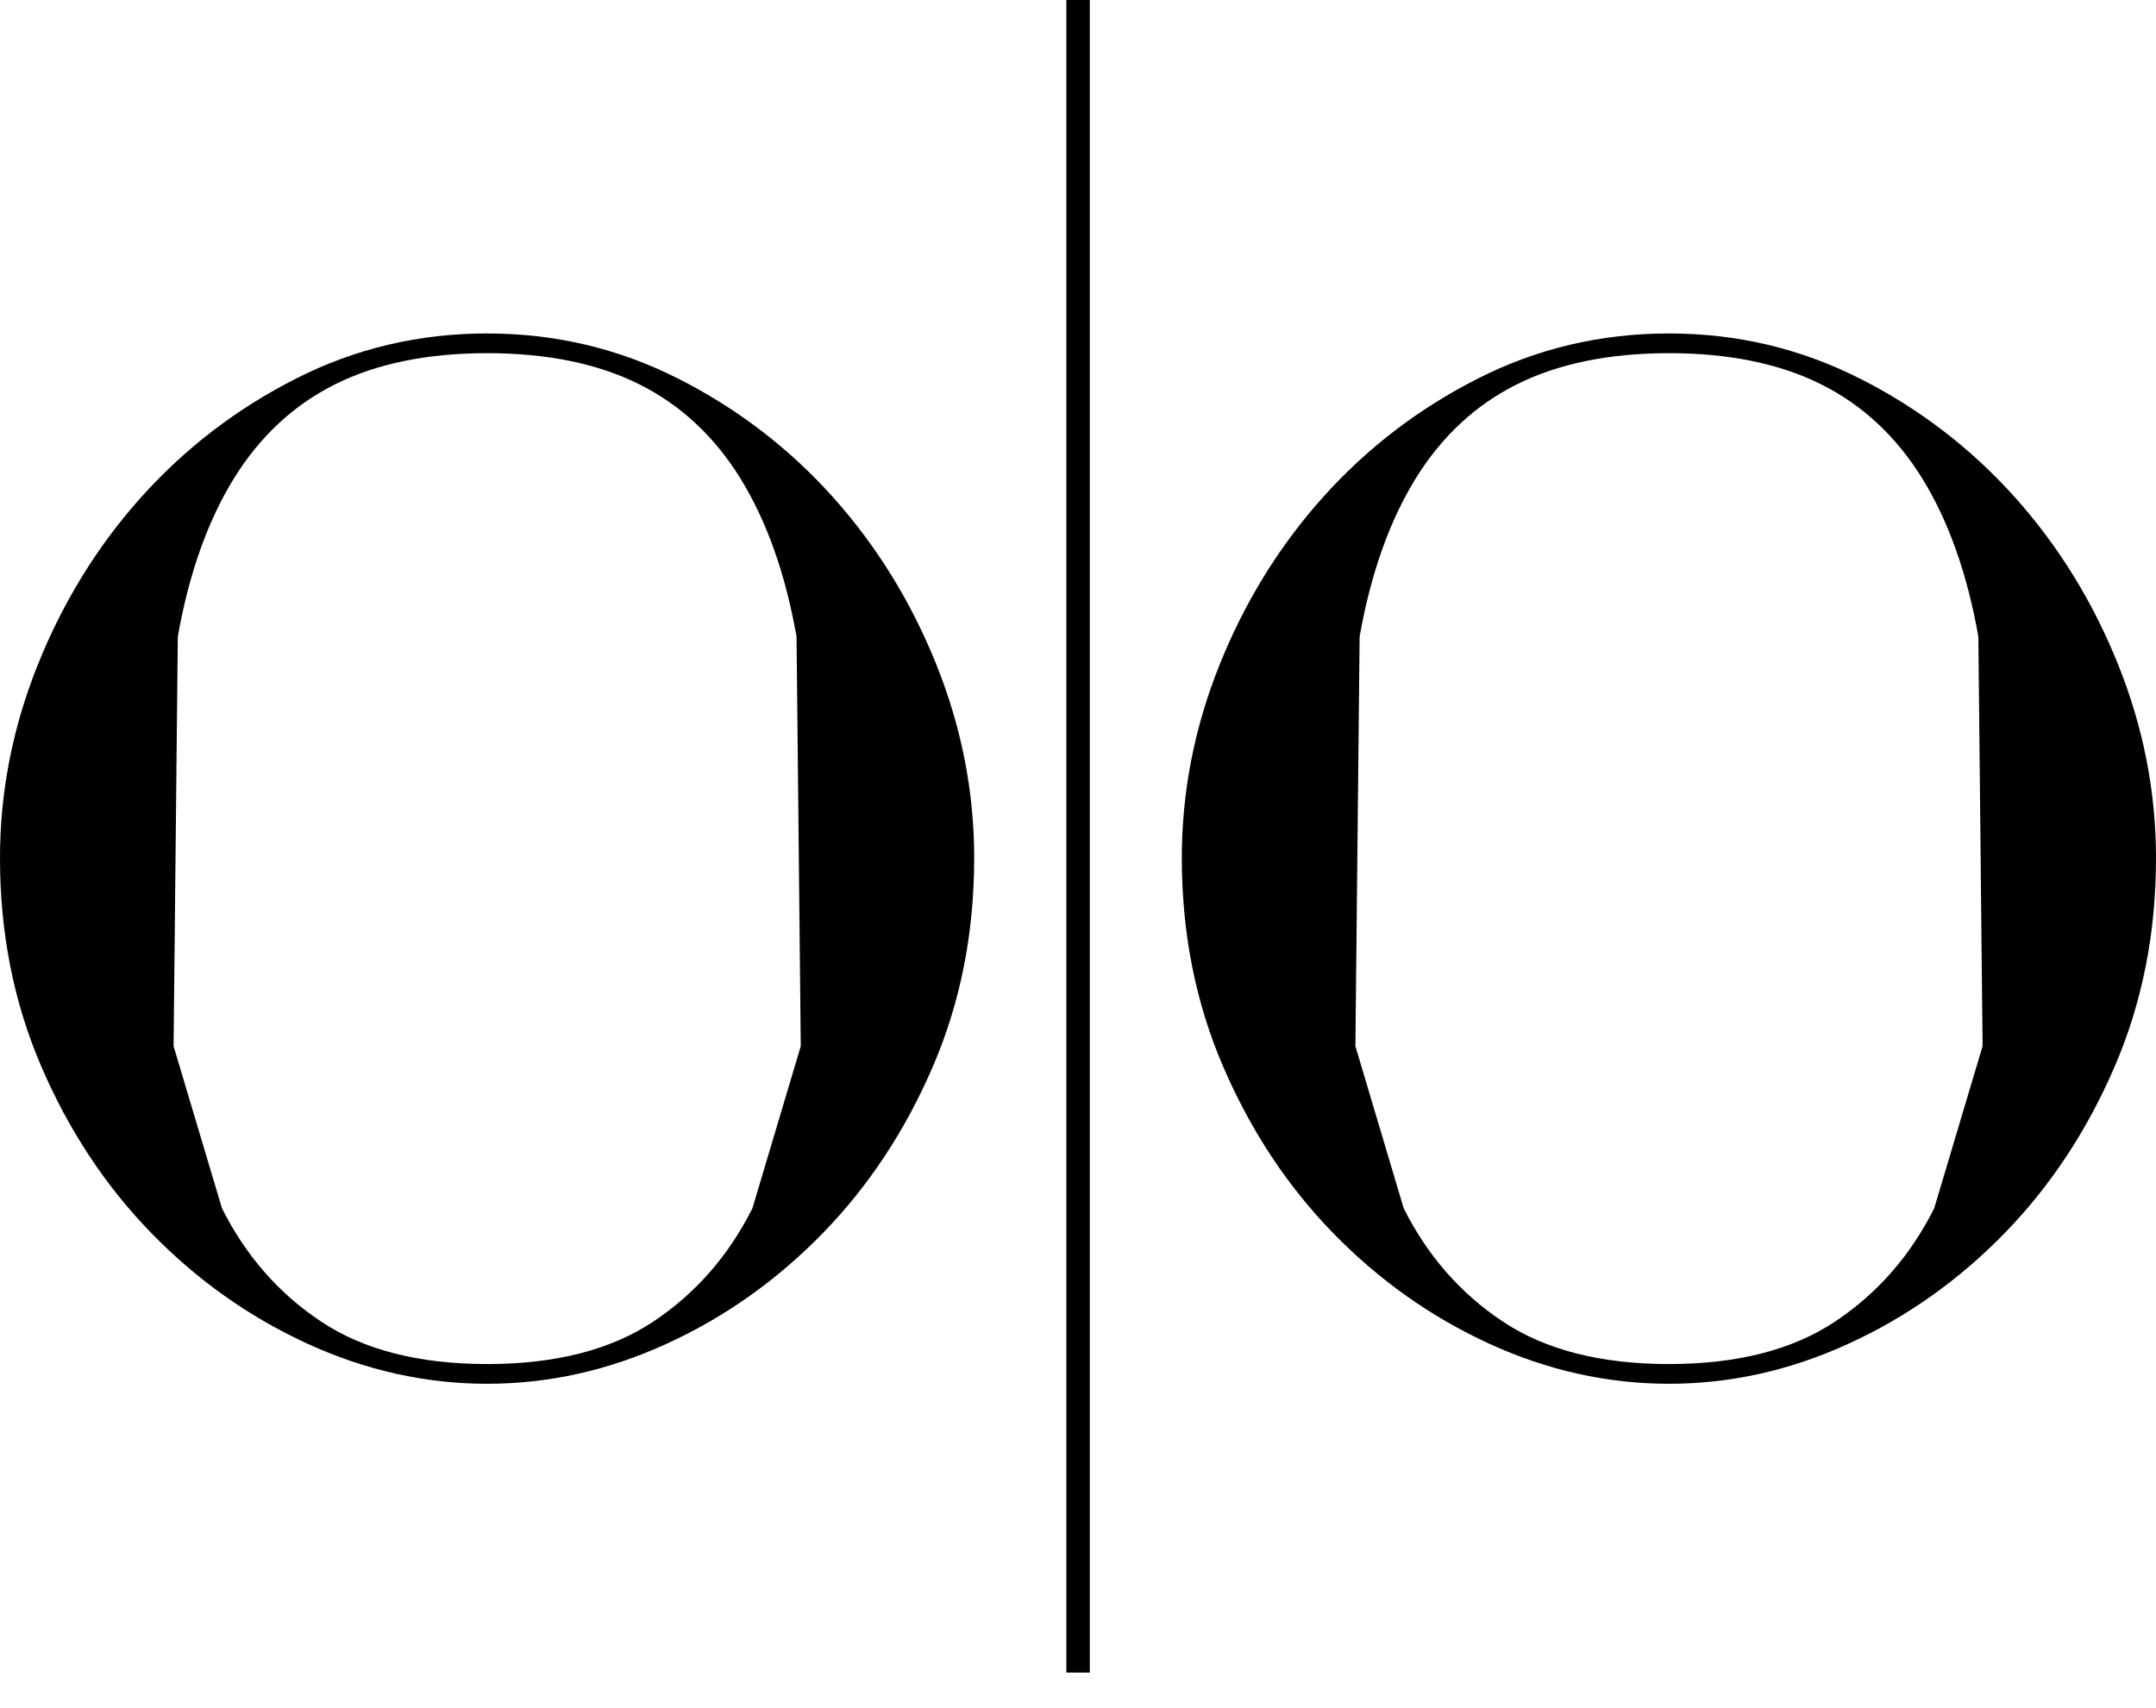
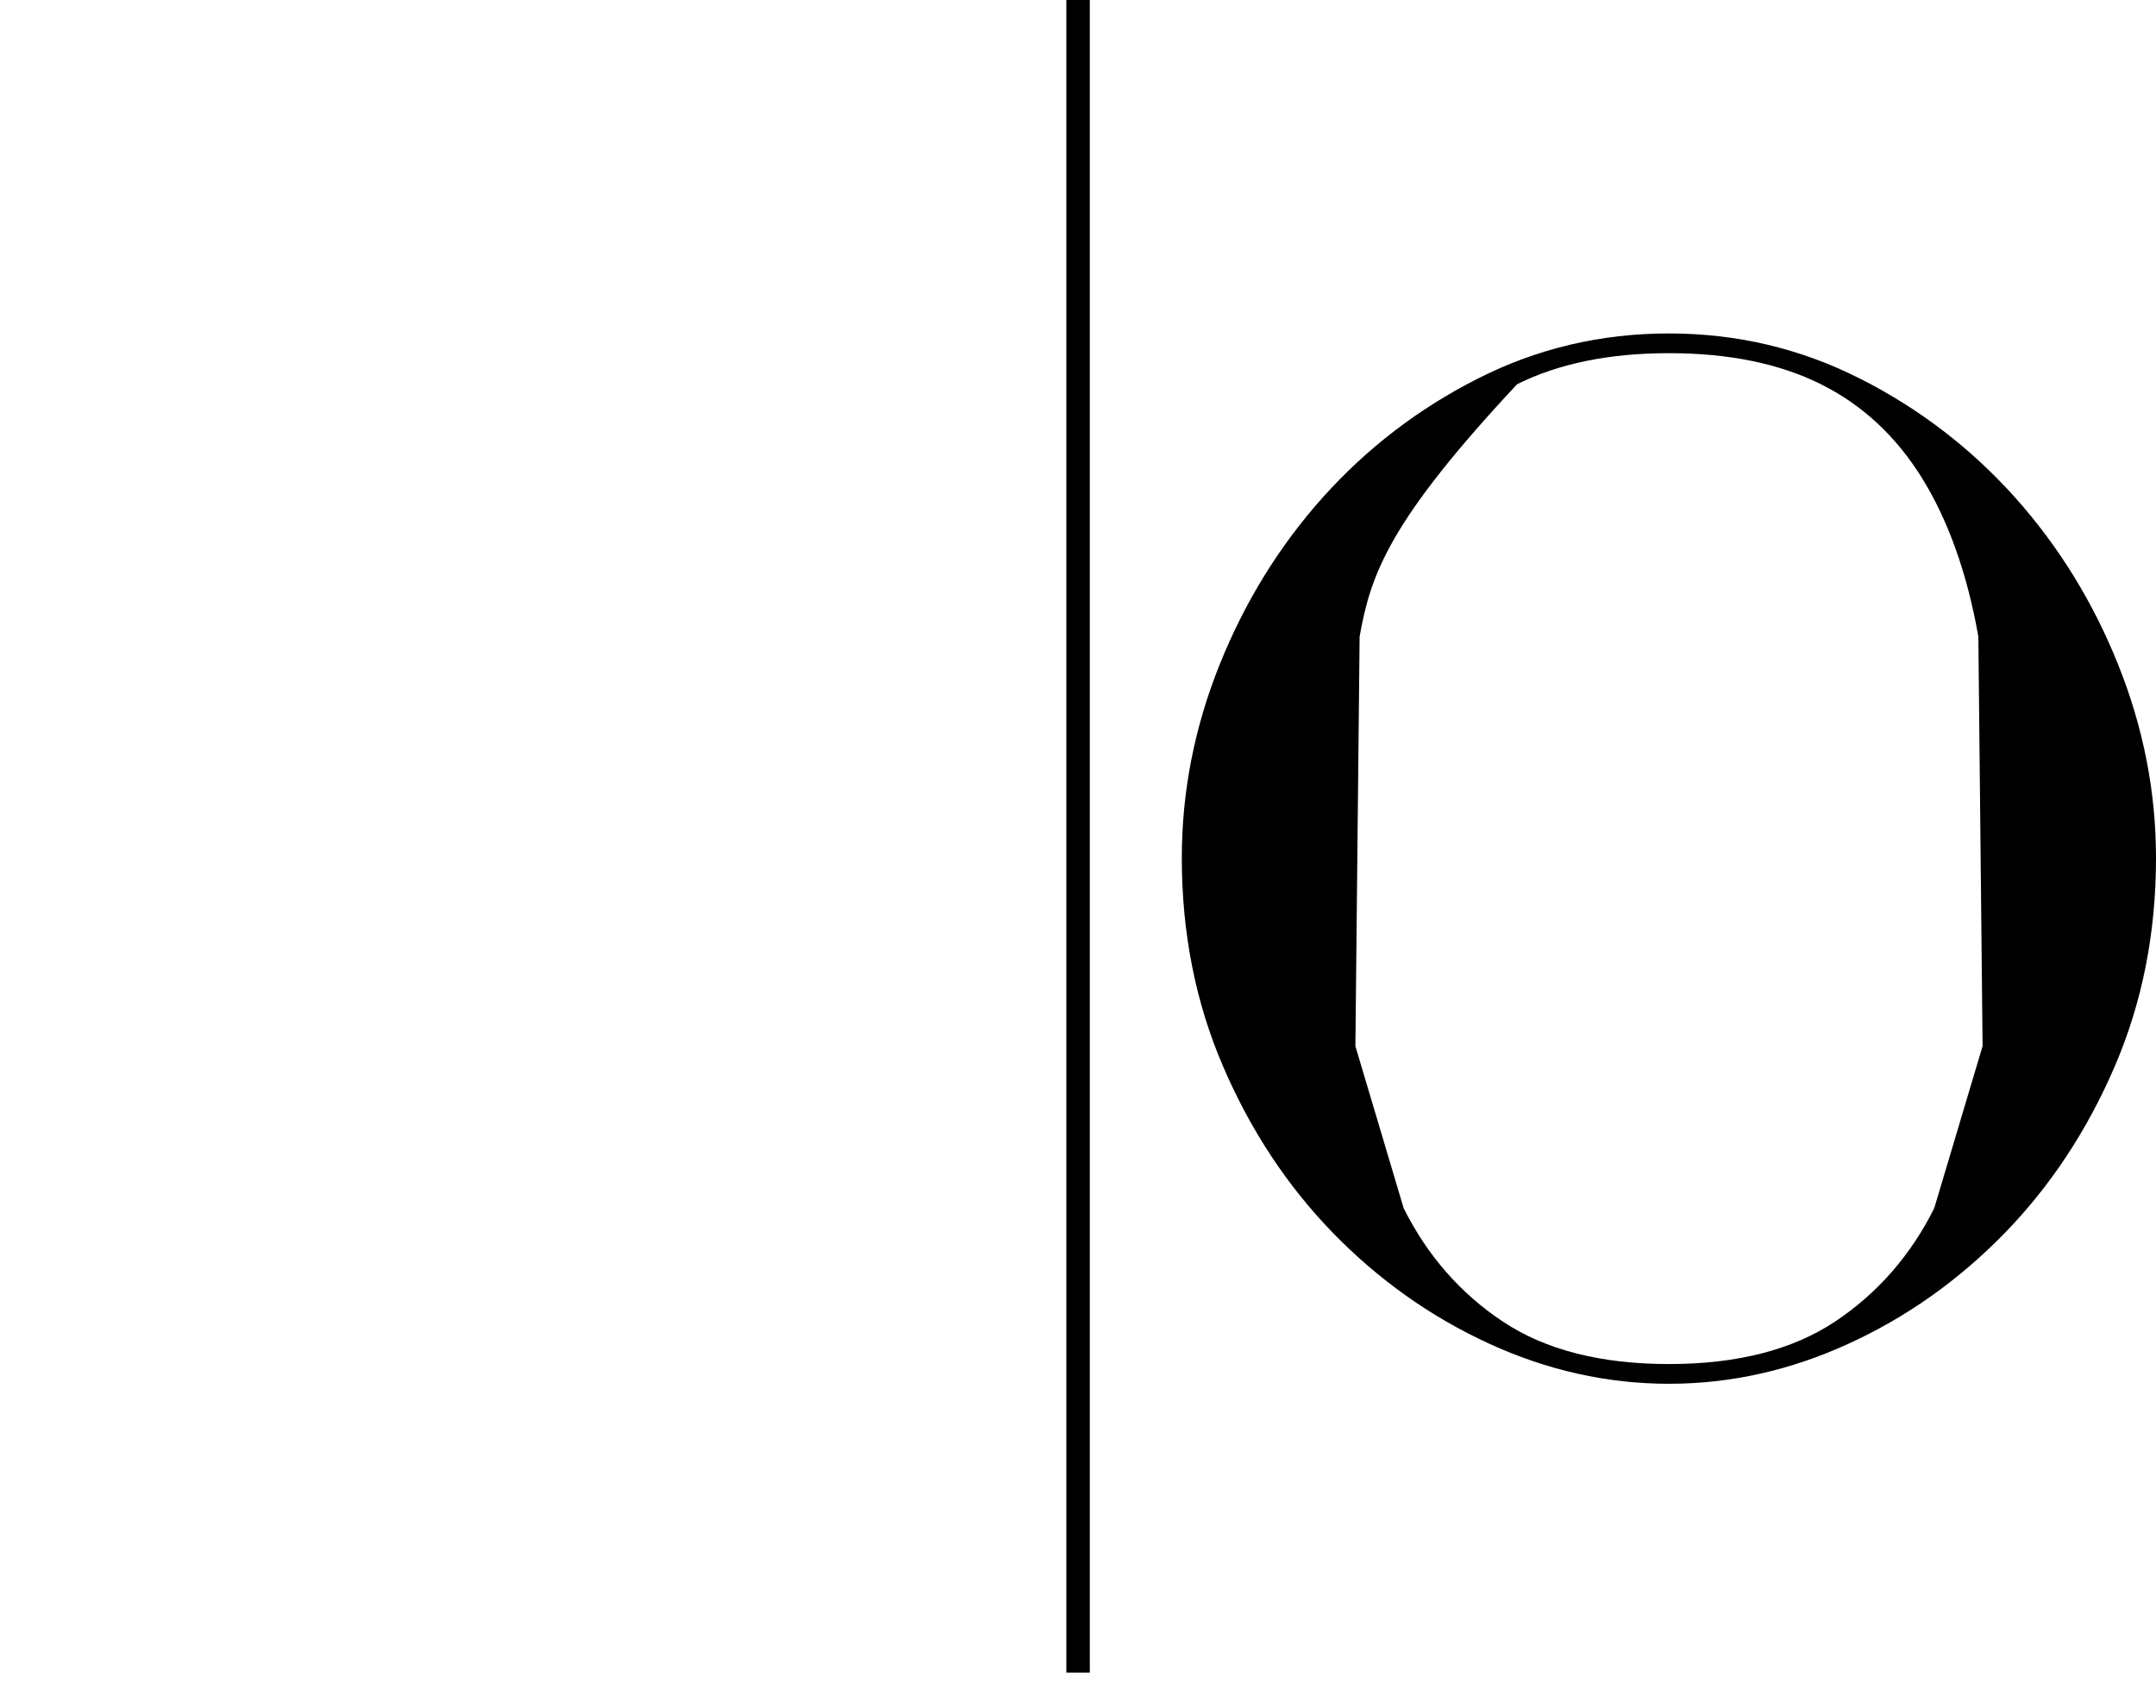
<svg xmlns="http://www.w3.org/2000/svg" width="53" height="42" viewBox="0 0 53 42">
-   <path id="Path" fill="#000000" stroke="none" d="M 16.672 9.309 C 18.128 10.047 19.395 11.019 20.473 12.22 C 21.55 13.422 22.399 14.797 23.02 16.345 C 23.64 17.892 23.948 19.477 23.948 21.095 C 23.948 22.944 23.609 24.654 22.932 26.225 C 22.255 27.798 21.355 29.161 20.231 30.317 C 19.107 31.472 17.829 32.381 16.397 33.037 C 14.962 33.696 13.487 34.025 11.974 34.025 C 10.461 34.025 8.987 33.696 7.552 33.037 C 6.12 32.379 4.841 31.472 3.718 30.317 C 2.593 29.161 1.693 27.798 1.016 26.225 C 0.339 24.654 0 22.944 0 21.095 C 0 19.477 0.309 17.892 0.929 16.345 C 1.55 14.797 2.398 13.422 3.475 12.22 C 4.554 11.019 5.82 10.047 7.276 9.309 C 8.734 8.569 10.298 8.199 11.973 8.199 C 13.648 8.199 15.212 8.57 16.669 9.309 L 16.672 9.309 Z M 8.242 9.447 C 7.222 9.956 6.389 10.73 5.747 11.769 C 5.106 12.809 4.645 14.104 4.371 15.652 L 4.267 25.723 L 5.456 29.709 C 6.04 30.876 6.855 31.807 7.899 32.499 C 8.942 33.192 10.302 33.54 11.977 33.54 C 13.651 33.54 15.011 33.192 16.055 32.499 C 17.097 31.807 17.913 30.875 18.497 29.709 L 19.685 25.723 L 19.581 15.652 C 19.307 14.104 18.846 12.81 18.205 11.769 C 17.562 10.729 16.73 9.955 15.71 9.447 C 14.69 8.939 13.445 8.684 11.977 8.684 C 10.509 8.684 9.263 8.939 8.243 9.447 L 8.242 9.447 Z" />
-   <path id="path1" fill="#000000" stroke="none" d="M 45.724 9.309 C 47.18 10.047 48.446 11.019 49.525 12.22 C 50.602 13.422 51.451 14.797 52.071 16.345 C 52.691 17.892 53 19.477 53 21.095 C 53 22.944 52.661 24.654 51.984 26.225 C 51.307 27.798 50.407 29.161 49.283 30.317 C 48.159 31.472 46.881 32.381 45.448 33.037 C 44.014 33.696 42.539 34.025 41.026 34.025 C 39.513 34.025 38.038 33.696 36.603 33.037 C 35.171 32.379 33.893 31.472 32.769 30.317 C 31.645 29.161 30.745 27.798 30.068 26.225 C 29.391 24.654 29.052 22.944 29.052 21.095 C 29.052 19.477 29.36 17.892 29.98 16.345 C 30.602 14.797 31.45 13.422 32.527 12.22 C 33.605 11.019 34.872 10.047 36.328 9.309 C 37.785 8.569 39.35 8.199 41.025 8.199 C 42.699 8.199 44.264 8.57 45.721 9.309 L 45.724 9.309 Z M 37.294 9.447 C 36.274 9.956 35.44 10.73 34.799 11.769 C 34.158 12.809 33.697 14.104 33.423 15.652 L 33.319 25.723 L 34.506 29.709 C 35.09 30.876 35.905 31.807 36.949 32.499 C 37.992 33.192 39.353 33.54 41.027 33.54 C 42.702 33.54 44.061 33.192 45.105 32.499 C 46.148 31.807 46.964 30.875 47.548 29.709 L 48.737 25.723 L 48.633 15.652 C 48.359 14.104 47.898 12.81 47.257 11.769 C 46.614 10.729 45.782 9.955 44.762 9.447 C 43.742 8.939 42.496 8.684 41.029 8.684 C 39.561 8.684 38.315 8.939 37.295 9.447 L 37.294 9.447 Z" />
+   <path id="path1" fill="#000000" stroke="none" d="M 45.724 9.309 C 47.18 10.047 48.446 11.019 49.525 12.22 C 50.602 13.422 51.451 14.797 52.071 16.345 C 52.691 17.892 53 19.477 53 21.095 C 53 22.944 52.661 24.654 51.984 26.225 C 51.307 27.798 50.407 29.161 49.283 30.317 C 48.159 31.472 46.881 32.381 45.448 33.037 C 44.014 33.696 42.539 34.025 41.026 34.025 C 39.513 34.025 38.038 33.696 36.603 33.037 C 35.171 32.379 33.893 31.472 32.769 30.317 C 31.645 29.161 30.745 27.798 30.068 26.225 C 29.391 24.654 29.052 22.944 29.052 21.095 C 29.052 19.477 29.36 17.892 29.98 16.345 C 30.602 14.797 31.45 13.422 32.527 12.22 C 33.605 11.019 34.872 10.047 36.328 9.309 C 37.785 8.569 39.35 8.199 41.025 8.199 C 42.699 8.199 44.264 8.57 45.721 9.309 L 45.724 9.309 Z M 37.294 9.447 C 34.158 12.809 33.697 14.104 33.423 15.652 L 33.319 25.723 L 34.506 29.709 C 35.09 30.876 35.905 31.807 36.949 32.499 C 37.992 33.192 39.353 33.54 41.027 33.54 C 42.702 33.54 44.061 33.192 45.105 32.499 C 46.148 31.807 46.964 30.875 47.548 29.709 L 48.737 25.723 L 48.633 15.652 C 48.359 14.104 47.898 12.81 47.257 11.769 C 46.614 10.729 45.782 9.955 44.762 9.447 C 43.742 8.939 42.496 8.684 41.029 8.684 C 39.561 8.684 38.315 8.939 37.295 9.447 L 37.294 9.447 Z" />
  <path id="path2" fill="#000000" stroke="none" d="M 26.79 0 L 26.214 0 L 26.214 41.126 L 26.79 41.126 L 26.79 0 Z" />
</svg>